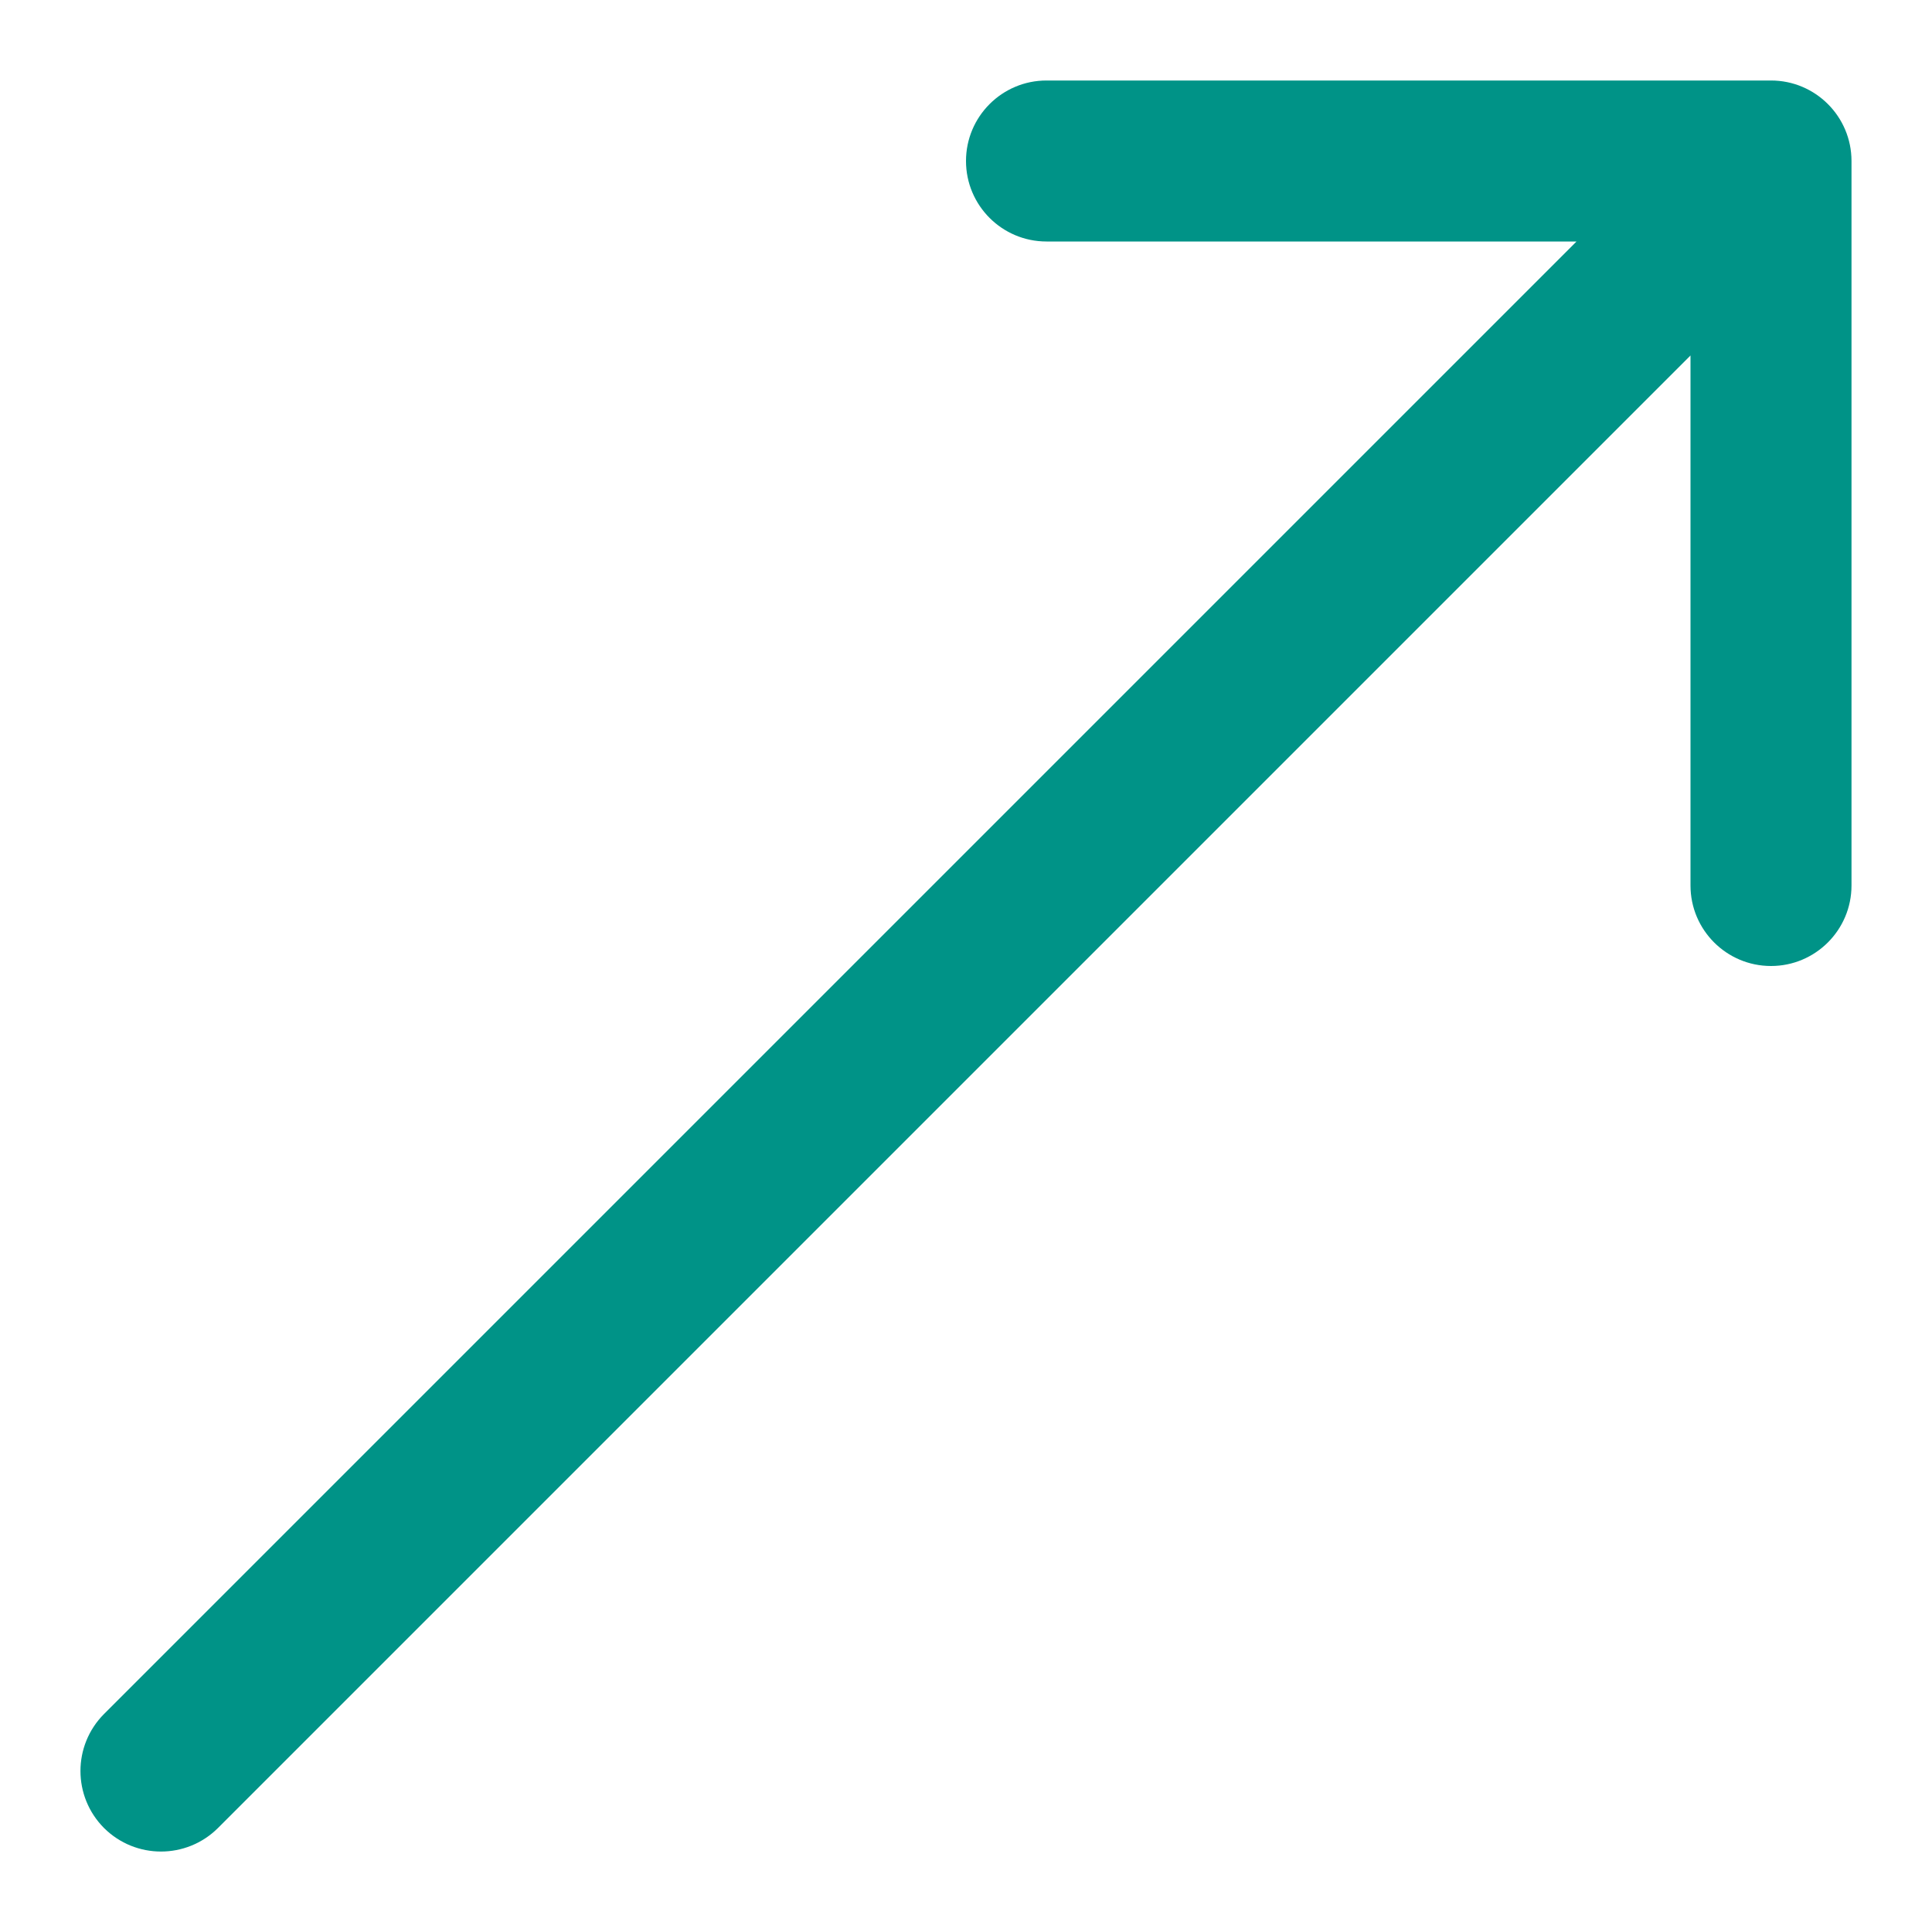
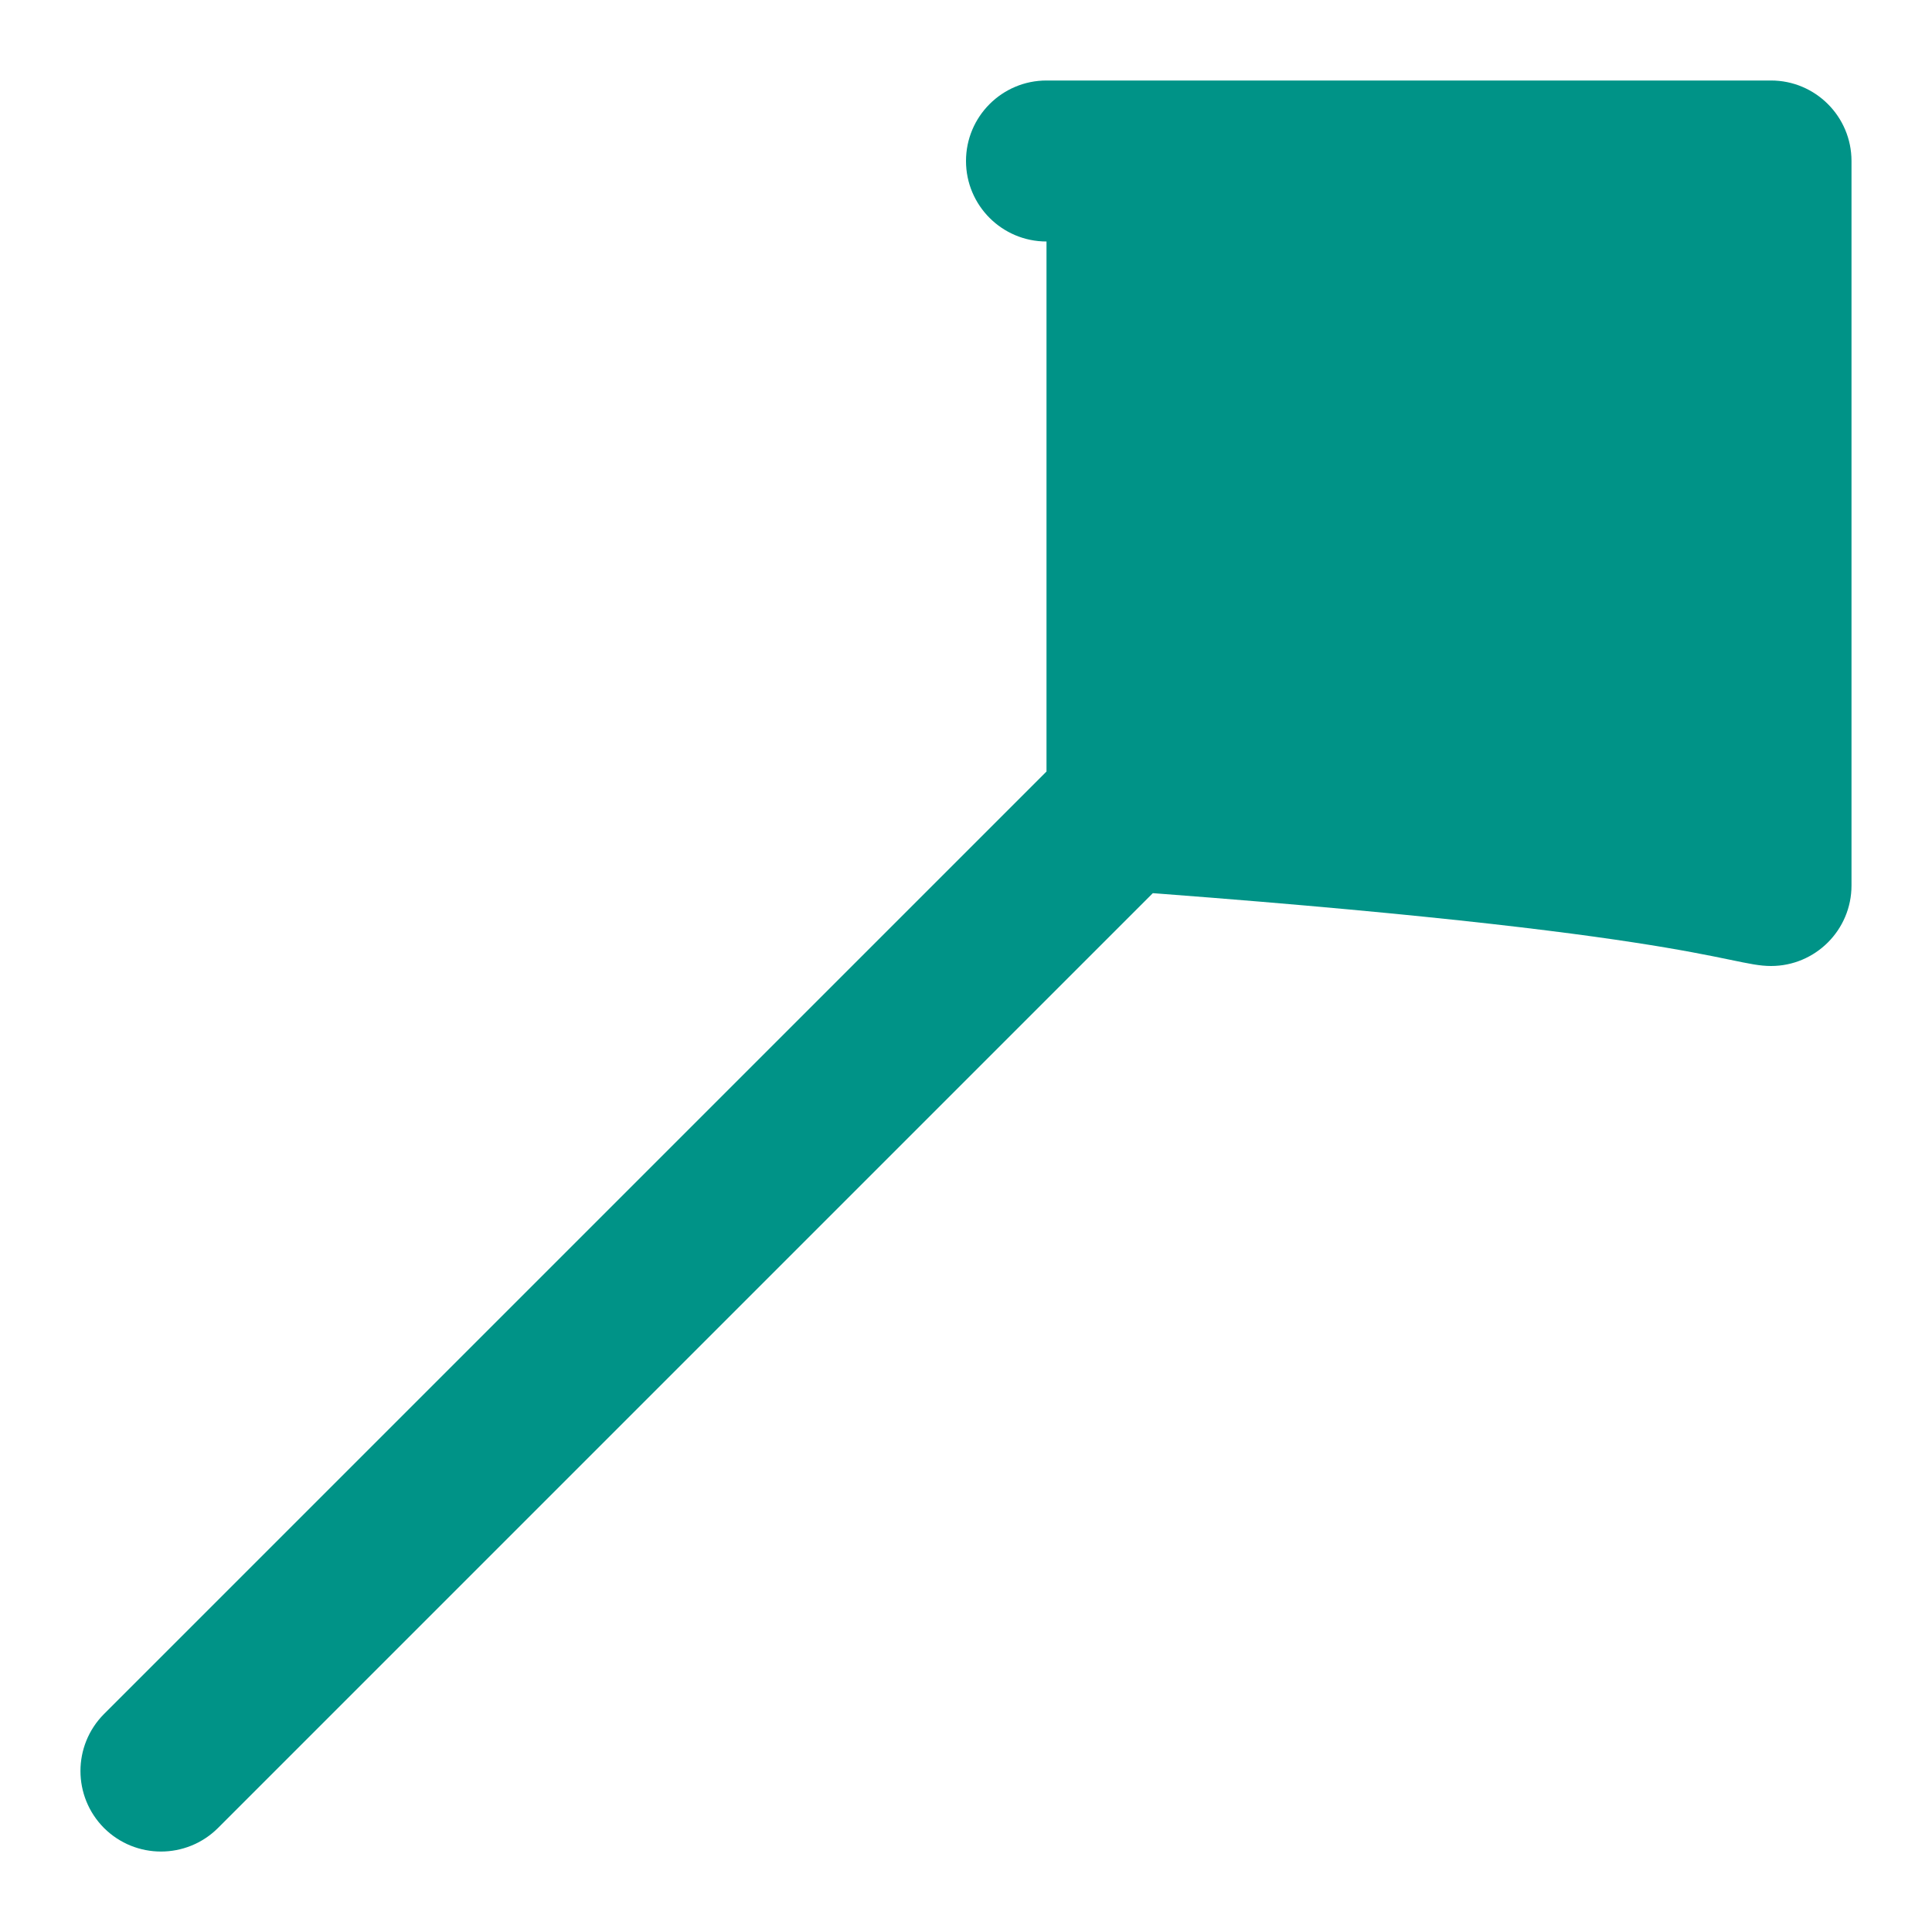
<svg xmlns="http://www.w3.org/2000/svg" width="12" height="12" viewBox="0 0 12 12" fill="none">
-   <path d="M0.646 10.646C0.451 10.842 0.451 11.158 0.646 11.354C0.842 11.549 1.158 11.549 1.354 11.354L0.646 10.646ZM11.5 1C11.5 0.724 11.276 0.5 11 0.5L6.5 0.5C6.224 0.5 6 0.724 6 1C6 1.276 6.224 1.5 6.5 1.5L10.5 1.5V5.5C10.5 5.776 10.724 6 11 6C11.276 6 11.5 5.776 11.5 5.5V1ZM1.354 11.354L11.354 1.354L10.646 0.646L0.646 10.646L1.354 11.354Z" fill="#009387" />
+   <path d="M0.646 10.646C0.451 10.842 0.451 11.158 0.646 11.354C0.842 11.549 1.158 11.549 1.354 11.354L0.646 10.646ZM11.5 1C11.5 0.724 11.276 0.5 11 0.5L6.5 0.5C6.224 0.5 6 0.724 6 1C6 1.276 6.224 1.5 6.5 1.5V5.5C10.5 5.776 10.724 6 11 6C11.276 6 11.5 5.776 11.5 5.5V1ZM1.354 11.354L11.354 1.354L10.646 0.646L0.646 10.646L1.354 11.354Z" fill="#009387" />
</svg>